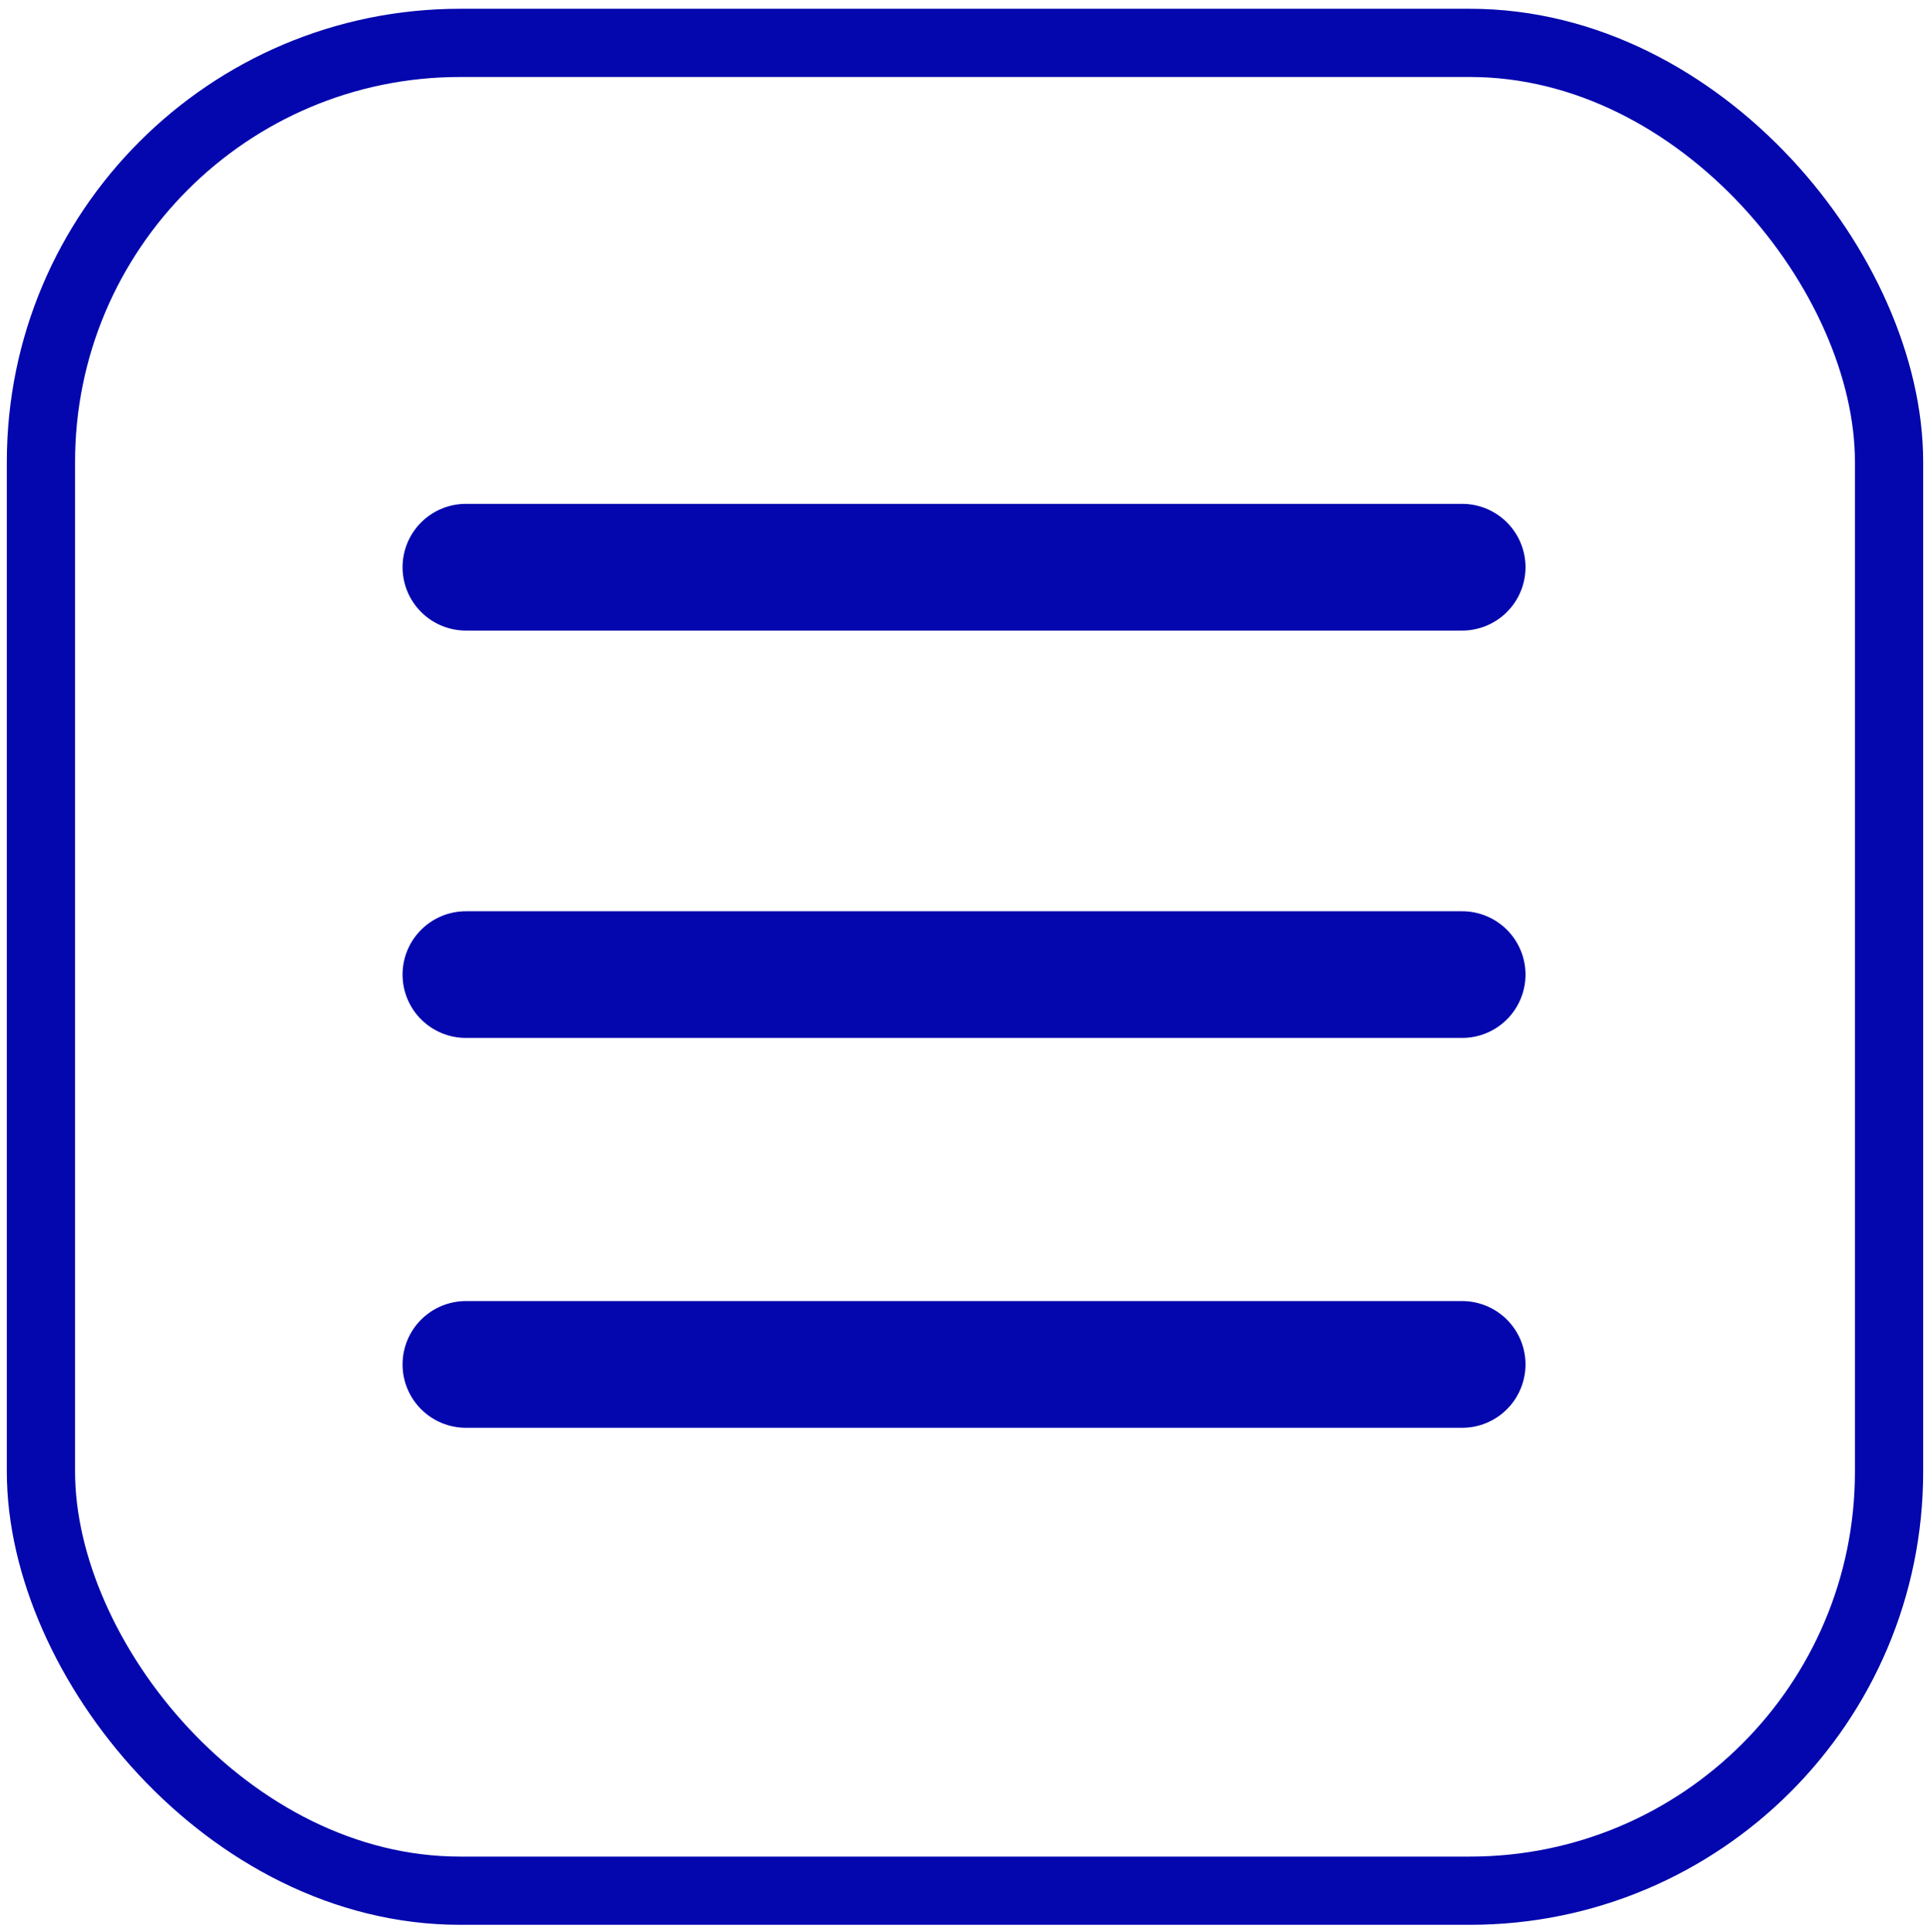
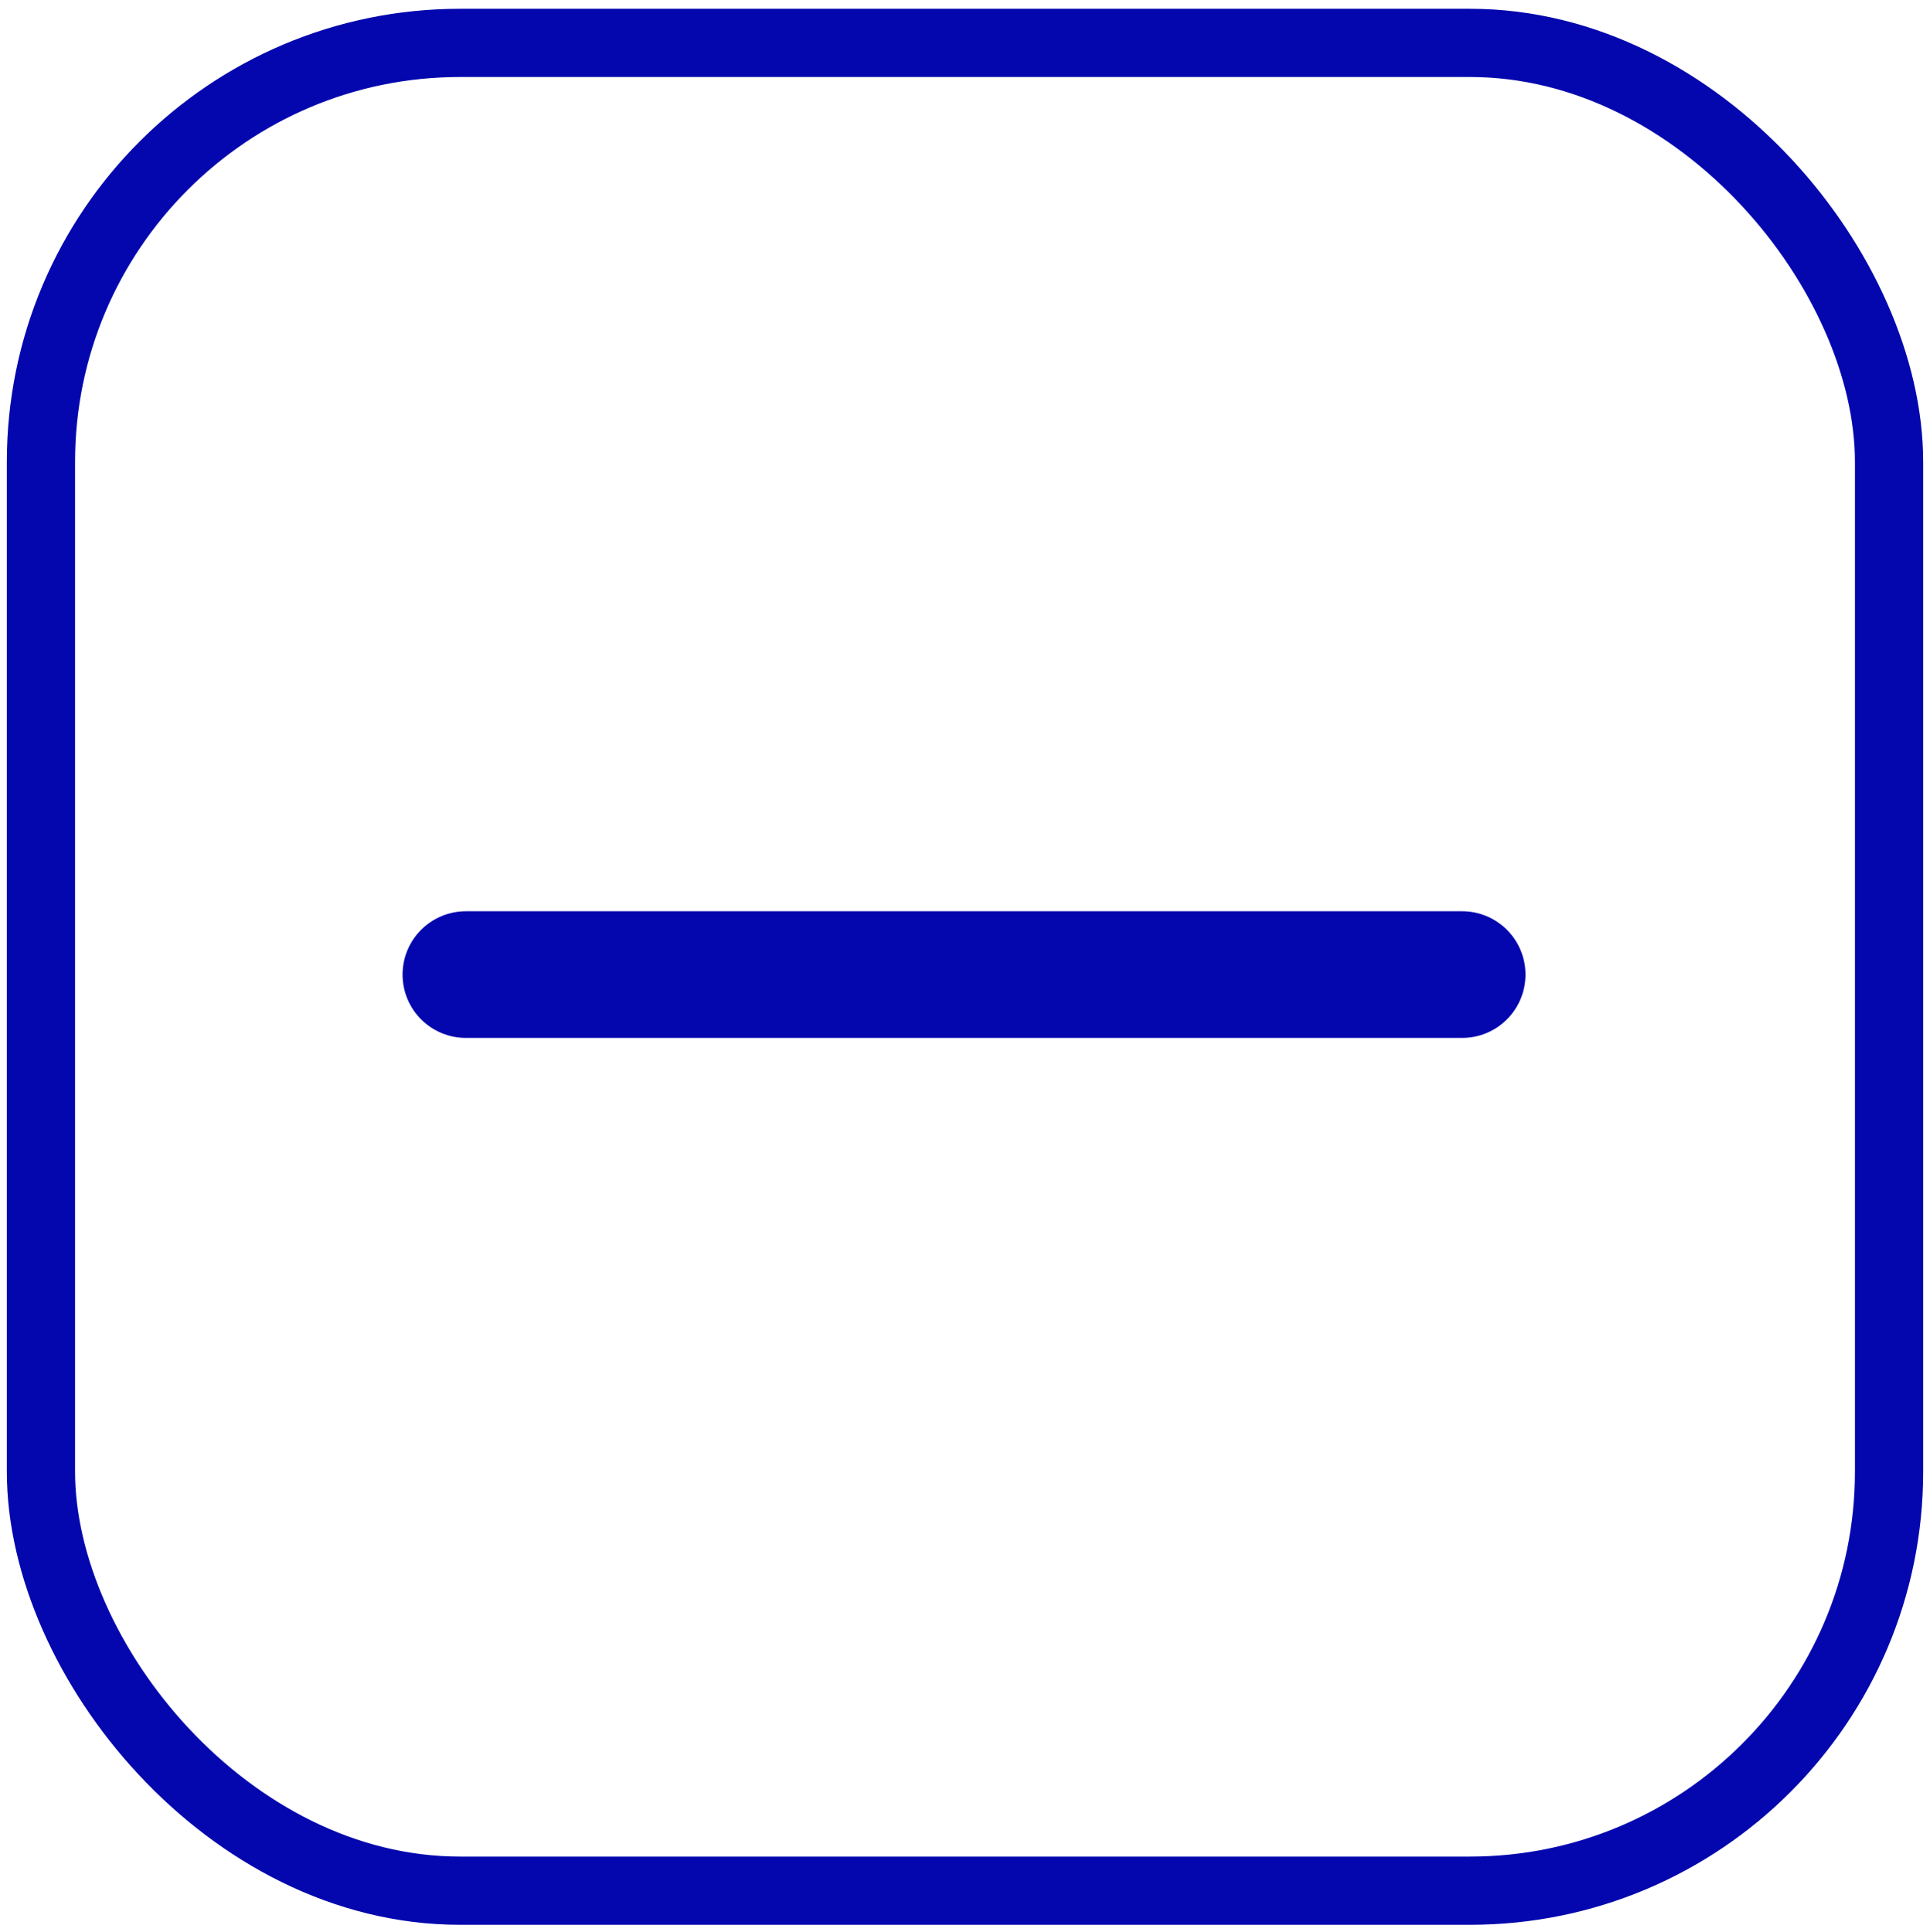
<svg xmlns="http://www.w3.org/2000/svg" id="Слой_1" data-name="Слой 1" viewBox="0 0 9.9 9.91">
  <defs>
    <style> .cls-1, .cls-2 { fill: none; stroke-miterlimit: 10; } .cls-1 { stroke: #0407ad; stroke-width: 0.35px; } .cls-2 { stroke: #0407ae; stroke-linecap: round; stroke-width: 0.65px; } </style>
  </defs>
  <rect class="cls-1" x="0.21" y="0.22" width="9.48" height="9.48" rx="2.15" />
  <g>
-     <path class="cls-2" d="M2.39,2.91H7.5" />
    <path class="cls-2" d="M2.39,5H7.5" />
-     <path class="cls-2" d="M2.39,7H7.5" />
  </g>
</svg>